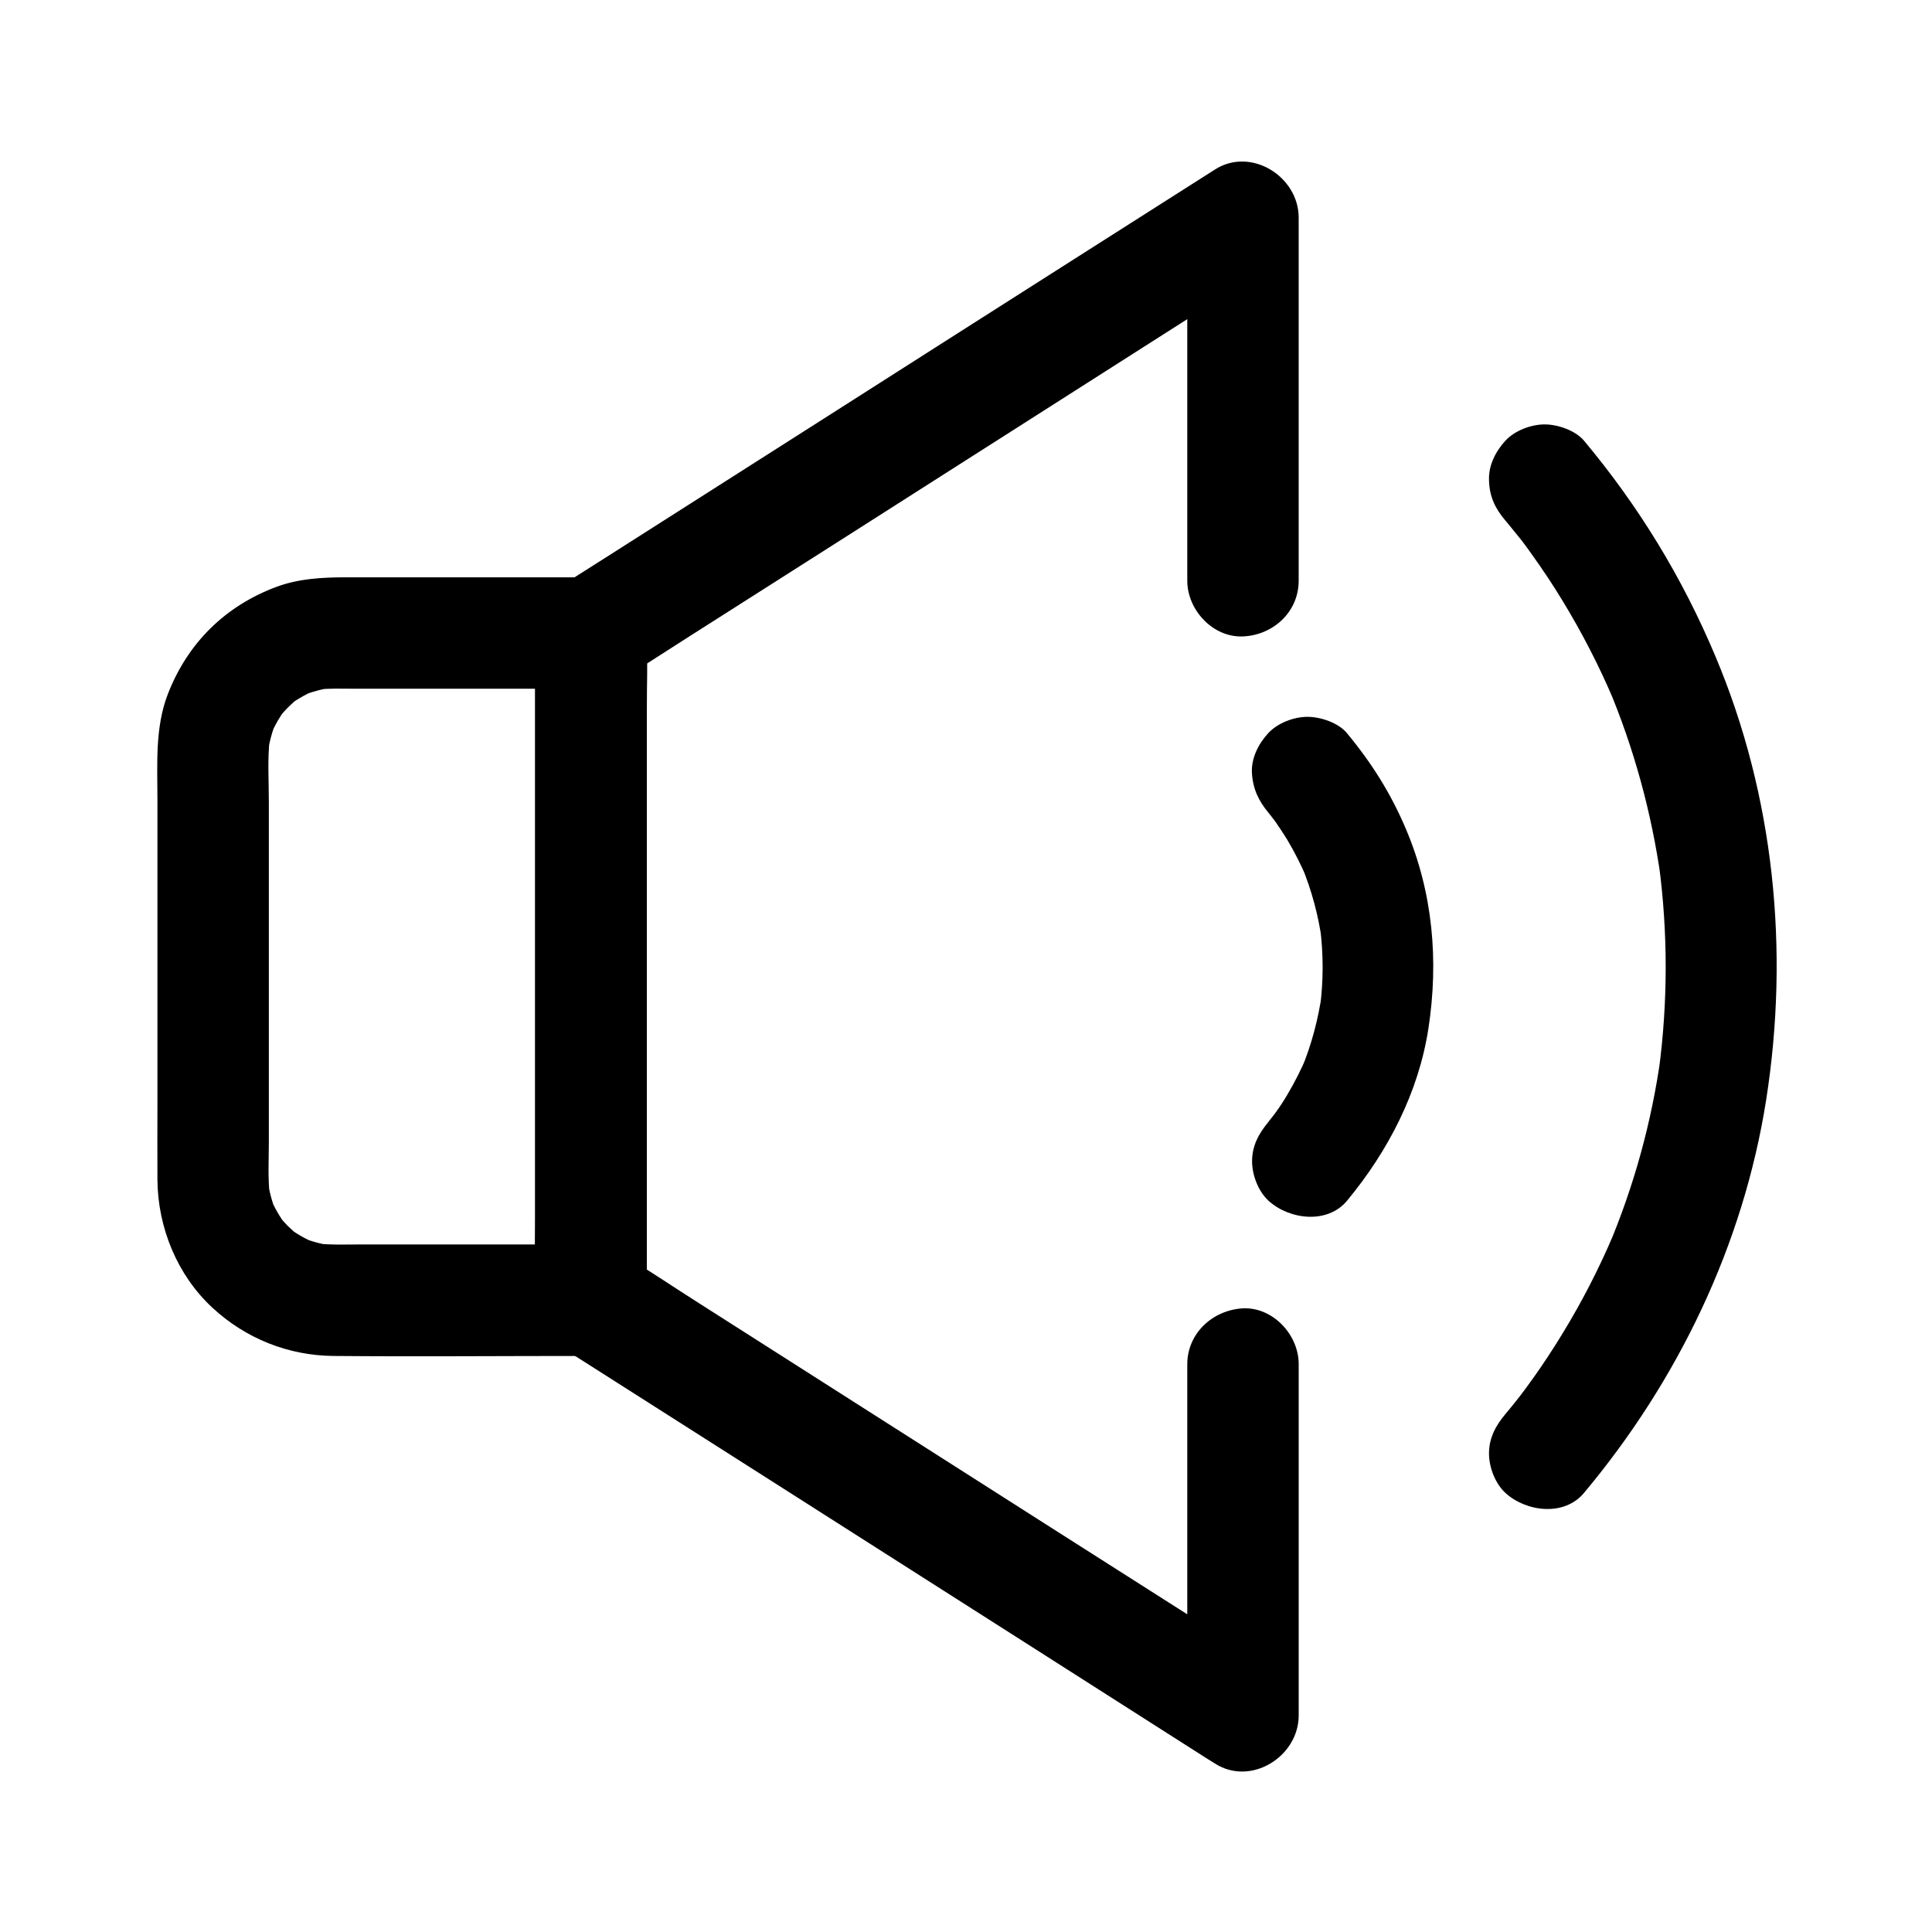
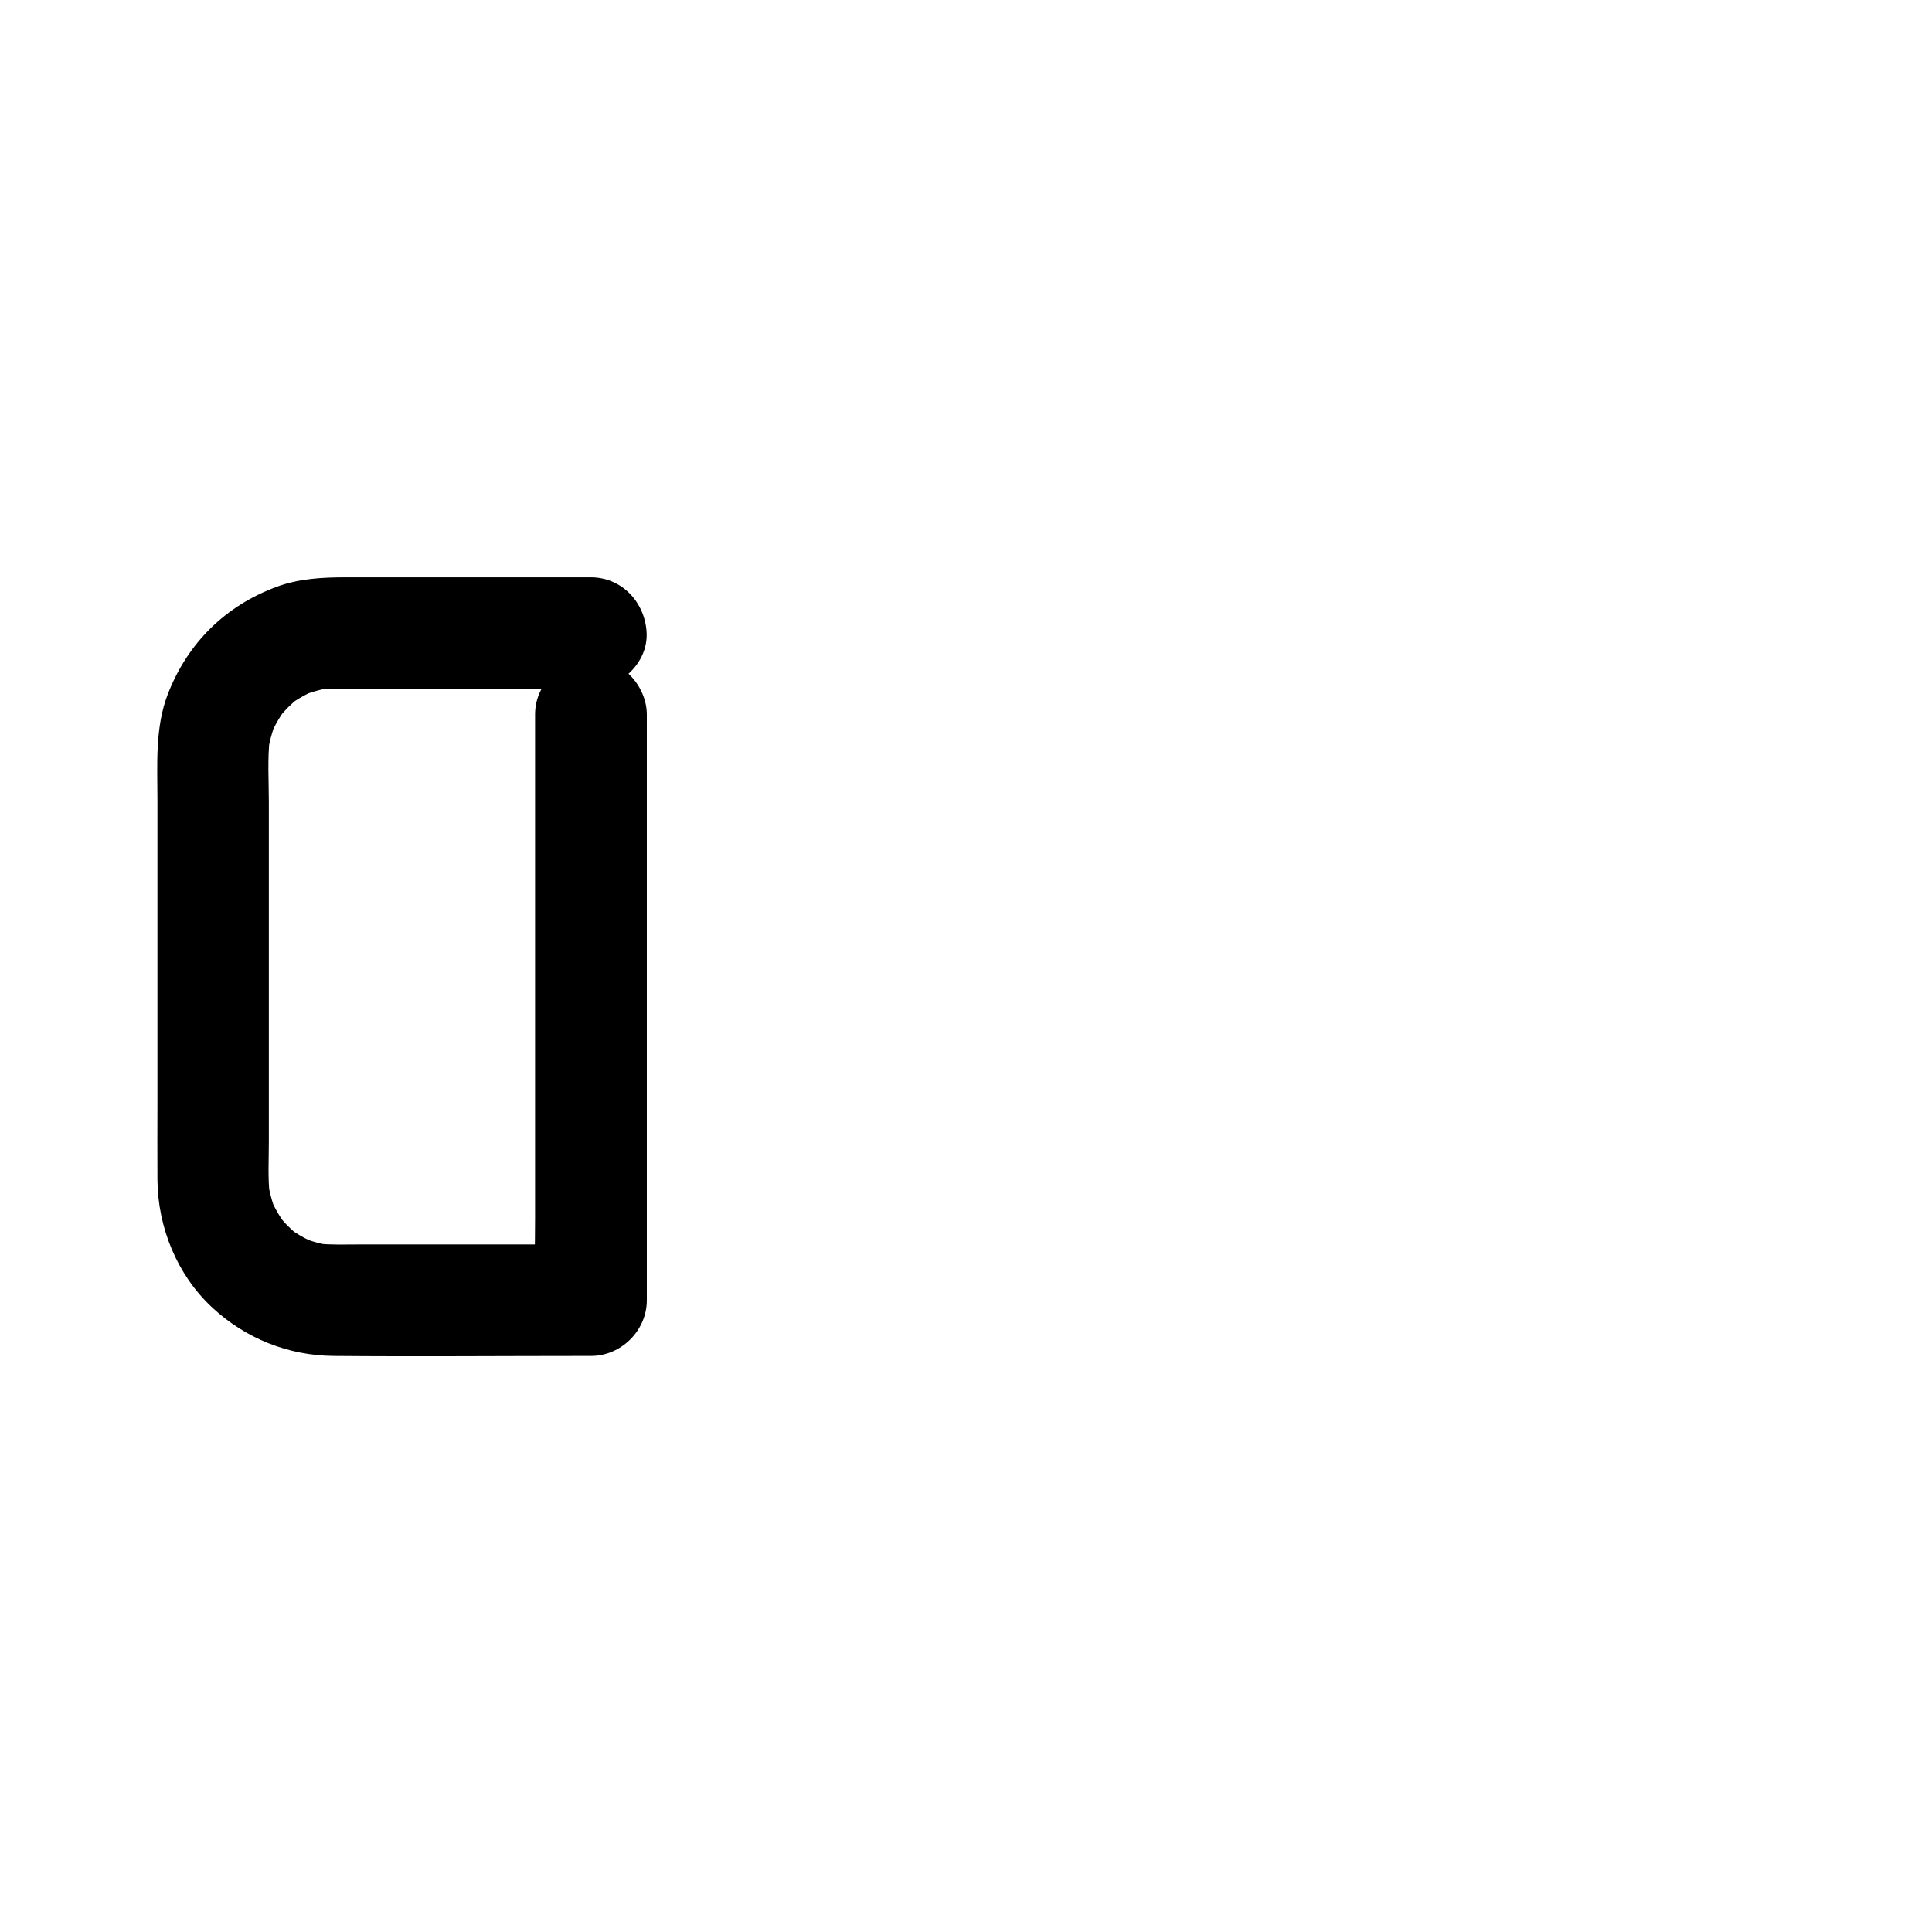
<svg xmlns="http://www.w3.org/2000/svg" fill="#000000" width="800px" height="800px" version="1.1" viewBox="144 144 512 512">
  <g>
-     <path d="m458.64 505.58v31.539 50.035 11.562c7.379-4.231 14.809-8.512 22.188-12.742-5.707-3.641-11.465-7.281-17.172-10.973-13.777-8.758-27.504-17.516-41.277-26.273-16.629-10.629-33.309-21.207-49.938-31.832-14.367-9.152-28.781-18.352-43.148-27.504-6.988-4.43-13.875-9.102-20.961-13.383-0.098-0.051-0.195-0.148-0.297-0.195 2.461 4.231 4.871 8.512 7.332 12.742v-17.516-42.312-50.973-44.082c0-7.184 0.246-14.414 0-21.551v-0.297c-2.461 4.231-4.871 8.512-7.332 12.742 5.707-3.641 11.465-7.281 17.172-10.973 13.777-8.758 27.504-17.516 41.277-26.273 16.629-10.629 33.309-21.207 49.938-31.832 14.367-9.152 28.781-18.352 43.148-27.504 6.988-4.43 14.121-8.707 20.961-13.383 0.098-0.051 0.195-0.148 0.297-0.195-7.379-4.231-14.809-8.512-22.188-12.742v32.422 51.957 11.855c0 7.723 6.789 15.105 14.762 14.762 8.02-0.344 14.762-6.496 14.762-14.762v-32.422-51.957-11.855c0-10.875-12.645-18.844-22.188-12.742-11.121 7.086-22.238 14.168-33.406 21.254-22.977 14.613-45.953 29.273-68.879 43.887-19.68 12.547-39.41 25.094-59.09 37.637-3.738 2.41-7.527 4.723-11.266 7.184-5.164 3.394-7.477 8.461-7.477 14.316v7.379 68.98 78.227 19.387c0 5.805 2.461 10.824 7.477 14.219 1.23 0.836 2.461 1.574 3.738 2.363 16.629 10.578 33.211 21.156 49.84 31.734 23.566 15.008 47.086 30.012 70.652 45.02 15.352 9.789 30.699 19.582 46.051 29.371 0.789 0.492 1.574 0.984 2.363 1.477 9.543 6.102 22.188-1.871 22.188-12.742v-31.539-50.035-11.562c0-7.723-6.789-15.105-14.762-14.762-8.023 0.449-14.766 6.598-14.766 14.863z" />
-     <path d="m285.8 311.83v17.516 42.312 50.973 44.082c0 7.184-0.246 14.414 0 21.551v0.297c4.922-4.922 9.84-9.84 14.762-14.762h-61.551c-3.641 0-7.332 0.148-10.973-0.246 1.328 0.195 2.609 0.344 3.938 0.543-2.856-0.395-5.609-1.133-8.266-2.262 1.18 0.492 2.363 0.984 3.543 1.477-1.77-0.789-3.492-1.672-5.117-2.754-0.344-0.246-0.688-0.492-1.082-0.738-1.871-1.277 2.461 2.117 1.23 0.934-0.688-0.641-1.426-1.277-2.117-1.969-0.59-0.59-1.18-1.277-1.723-1.918-1.672-1.82 1.723 2.461 0.934 1.23-0.246-0.344-0.492-0.688-0.738-1.031-1.133-1.723-2.117-3.543-2.953-5.41 0.492 1.18 0.984 2.363 1.477 3.543-1.082-2.707-1.82-5.461-2.215-8.316 0.195 1.328 0.344 2.609 0.543 3.938-0.543-4.723-0.246-9.594-0.246-14.316v-27.453-62.434c0-5.609-0.395-11.414 0.246-16.973-0.195 1.328-0.344 2.609-0.543 3.938 0.395-2.856 1.133-5.609 2.215-8.316-0.492 1.18-0.984 2.363-1.477 3.543 0.789-1.77 1.672-3.492 2.754-5.164 0.246-0.344 0.492-0.688 0.738-1.082 1.277-1.918-2.066 2.461-0.934 1.18 0.641-0.688 1.277-1.477 1.969-2.164 0.59-0.59 1.277-1.18 1.871-1.77 1.82-1.723-2.461 1.723-1.23 0.887 0.344-0.246 0.688-0.492 1.031-0.738 1.723-1.133 3.492-2.117 5.41-2.953-1.18 0.492-2.363 0.984-3.543 1.477 2.656-1.082 5.41-1.871 8.266-2.262-1.328 0.195-2.609 0.344-3.938 0.543 3.148-0.395 6.297-0.246 9.496-0.246h16.09 38.129 8.809c7.723 0 15.105-6.789 14.762-14.762-0.344-8.02-6.496-14.762-14.762-14.762h-65.043c-6.102 0-12.348 0.344-18.105 2.461-13.676 5.019-23.715 14.906-28.98 28.488-3.445 8.906-2.754 18.746-2.754 28.141v80.395c0 6.742-0.051 13.48 0 20.172 0.098 12.645 5.215 25.238 14.562 33.898 8.809 8.168 20.121 12.695 32.129 12.793 22.043 0.195 44.082 0 66.125 0h2.117c7.969 0 14.762-6.742 14.762-14.762v-17.516-42.312-50.973-44.082c0-7.184 0.148-14.367 0-21.551v-0.297c0-7.723-6.789-15.105-14.762-14.762-8.066 0.332-14.855 6.481-14.855 14.746z" />
-     <path d="m542.88 281.87c0.836 0.984 1.672 2.016 2.461 3 0.344 0.395 0.641 0.789 0.984 1.23s1.871 2.363 0.297 0.344c-1.625-2.117 0.051 0.051 0.297 0.344 0.297 0.395 0.641 0.836 0.934 1.23 0.688 0.934 1.379 1.871 2.066 2.856 2.902 4.035 5.656 8.168 8.215 12.398 5.117 8.414 9.645 17.172 13.48 26.223-0.492-1.18-0.984-2.363-1.477-3.543 6.887 16.336 11.562 33.457 14.023 50.973-0.195-1.328-0.344-2.609-0.543-3.938 2.41 18.105 2.41 36.457 0 54.613 0.195-1.328 0.344-2.609 0.543-3.938-2.41 17.562-7.133 34.688-14.023 50.973 0.492-1.18 0.984-2.363 1.477-3.543-3.836 9.055-8.363 17.859-13.48 26.223-2.508 4.133-5.164 8.168-7.969 12.102-1.379 1.918-2.754 3.789-4.184 5.656 2.953-3.887 0.148-0.195-0.59 0.688-0.836 1.031-1.625 2.016-2.461 3-2.559 3.051-4.328 6.297-4.328 10.43 0 3.641 1.625 7.922 4.328 10.43 5.461 5.019 15.598 6.348 20.859 0 24.895-29.766 42.215-65.684 48.266-104.16 6.199-39.559 2.164-80.441-13.43-117.49-8.758-20.859-20.32-39.805-34.832-57.172-2.312-2.754-6.988-4.328-10.43-4.328-3.641 0-7.922 1.625-10.43 4.328-2.559 2.805-4.477 6.496-4.328 10.43 0.094 4.34 1.617 7.488 4.273 10.637z" />
-     <path d="m480.14 359.36c0.738 0.887 2.754 3.984 0.148 0.051 0.59 0.887 1.23 1.672 1.82 2.508 1.031 1.477 2.016 3 3 4.574 2.016 3.394 3.789 6.887 5.312 10.527-0.492-1.18-0.984-2.363-1.477-3.543 2.656 6.445 4.477 13.188 5.41 20.074-0.195-1.328-0.344-2.609-0.543-3.938 0.934 7.133 0.934 14.316 0 21.453 0.195-1.328 0.344-2.609 0.543-3.938-0.984 6.887-2.754 13.629-5.41 20.074 0.492-1.18 0.984-2.363 1.477-3.543-1.523 3.641-3.297 7.133-5.312 10.527-0.934 1.574-1.918 3.102-3 4.574-0.59 0.836-1.277 1.672-1.82 2.508 2.609-3.938 0.59-0.836-0.148 0.051-2.559 3.102-4.328 6.297-4.328 10.43 0 3.641 1.625 7.922 4.328 10.43 5.461 5.019 15.598 6.348 20.859 0 10.875-13.137 18.941-28.684 21.551-45.656 2.754-17.957 1.18-35.965-5.953-52.793-3.938-9.348-9.102-17.562-15.645-25.438-2.262-2.754-6.988-4.328-10.43-4.328-3.641 0-7.922 1.625-10.43 4.328-2.559 2.805-4.477 6.496-4.328 10.43 0.242 4.34 1.77 7.488 4.375 10.637z" />
+     <path d="m285.8 311.83v17.516 42.312 50.973 44.082c0 7.184-0.246 14.414 0 21.551v0.297c4.922-4.922 9.84-9.84 14.762-14.762h-61.551c-3.641 0-7.332 0.148-10.973-0.246 1.328 0.195 2.609 0.344 3.938 0.543-2.856-0.395-5.609-1.133-8.266-2.262 1.18 0.492 2.363 0.984 3.543 1.477-1.77-0.789-3.492-1.672-5.117-2.754-0.344-0.246-0.688-0.492-1.082-0.738-1.871-1.277 2.461 2.117 1.23 0.934-0.688-0.641-1.426-1.277-2.117-1.969-0.59-0.59-1.18-1.277-1.723-1.918-1.672-1.82 1.723 2.461 0.934 1.23-0.246-0.344-0.492-0.688-0.738-1.031-1.133-1.723-2.117-3.543-2.953-5.41 0.492 1.18 0.984 2.363 1.477 3.543-1.082-2.707-1.82-5.461-2.215-8.316 0.195 1.328 0.344 2.609 0.543 3.938-0.543-4.723-0.246-9.594-0.246-14.316v-27.453-62.434c0-5.609-0.395-11.414 0.246-16.973-0.195 1.328-0.344 2.609-0.543 3.938 0.395-2.856 1.133-5.609 2.215-8.316-0.492 1.18-0.984 2.363-1.477 3.543 0.789-1.77 1.672-3.492 2.754-5.164 0.246-0.344 0.492-0.688 0.738-1.082 1.277-1.918-2.066 2.461-0.934 1.18 0.641-0.688 1.277-1.477 1.969-2.164 0.59-0.59 1.277-1.18 1.871-1.77 1.82-1.723-2.461 1.723-1.23 0.887 0.344-0.246 0.688-0.492 1.031-0.738 1.723-1.133 3.492-2.117 5.41-2.953-1.18 0.492-2.363 0.984-3.543 1.477 2.656-1.082 5.41-1.871 8.266-2.262-1.328 0.195-2.609 0.344-3.938 0.543 3.148-0.395 6.297-0.246 9.496-0.246h16.09 38.129 8.809c7.723 0 15.105-6.789 14.762-14.762-0.344-8.02-6.496-14.762-14.762-14.762h-65.043c-6.102 0-12.348 0.344-18.105 2.461-13.676 5.019-23.715 14.906-28.98 28.488-3.445 8.906-2.754 18.746-2.754 28.141v80.395c0 6.742-0.051 13.48 0 20.172 0.098 12.645 5.215 25.238 14.562 33.898 8.809 8.168 20.121 12.695 32.129 12.793 22.043 0.195 44.082 0 66.125 0h2.117c7.969 0 14.762-6.742 14.762-14.762v-17.516-42.312-50.973-44.082v-0.297c0-7.723-6.789-15.105-14.762-14.762-8.066 0.332-14.855 6.481-14.855 14.746z" />
  </g>
</svg>